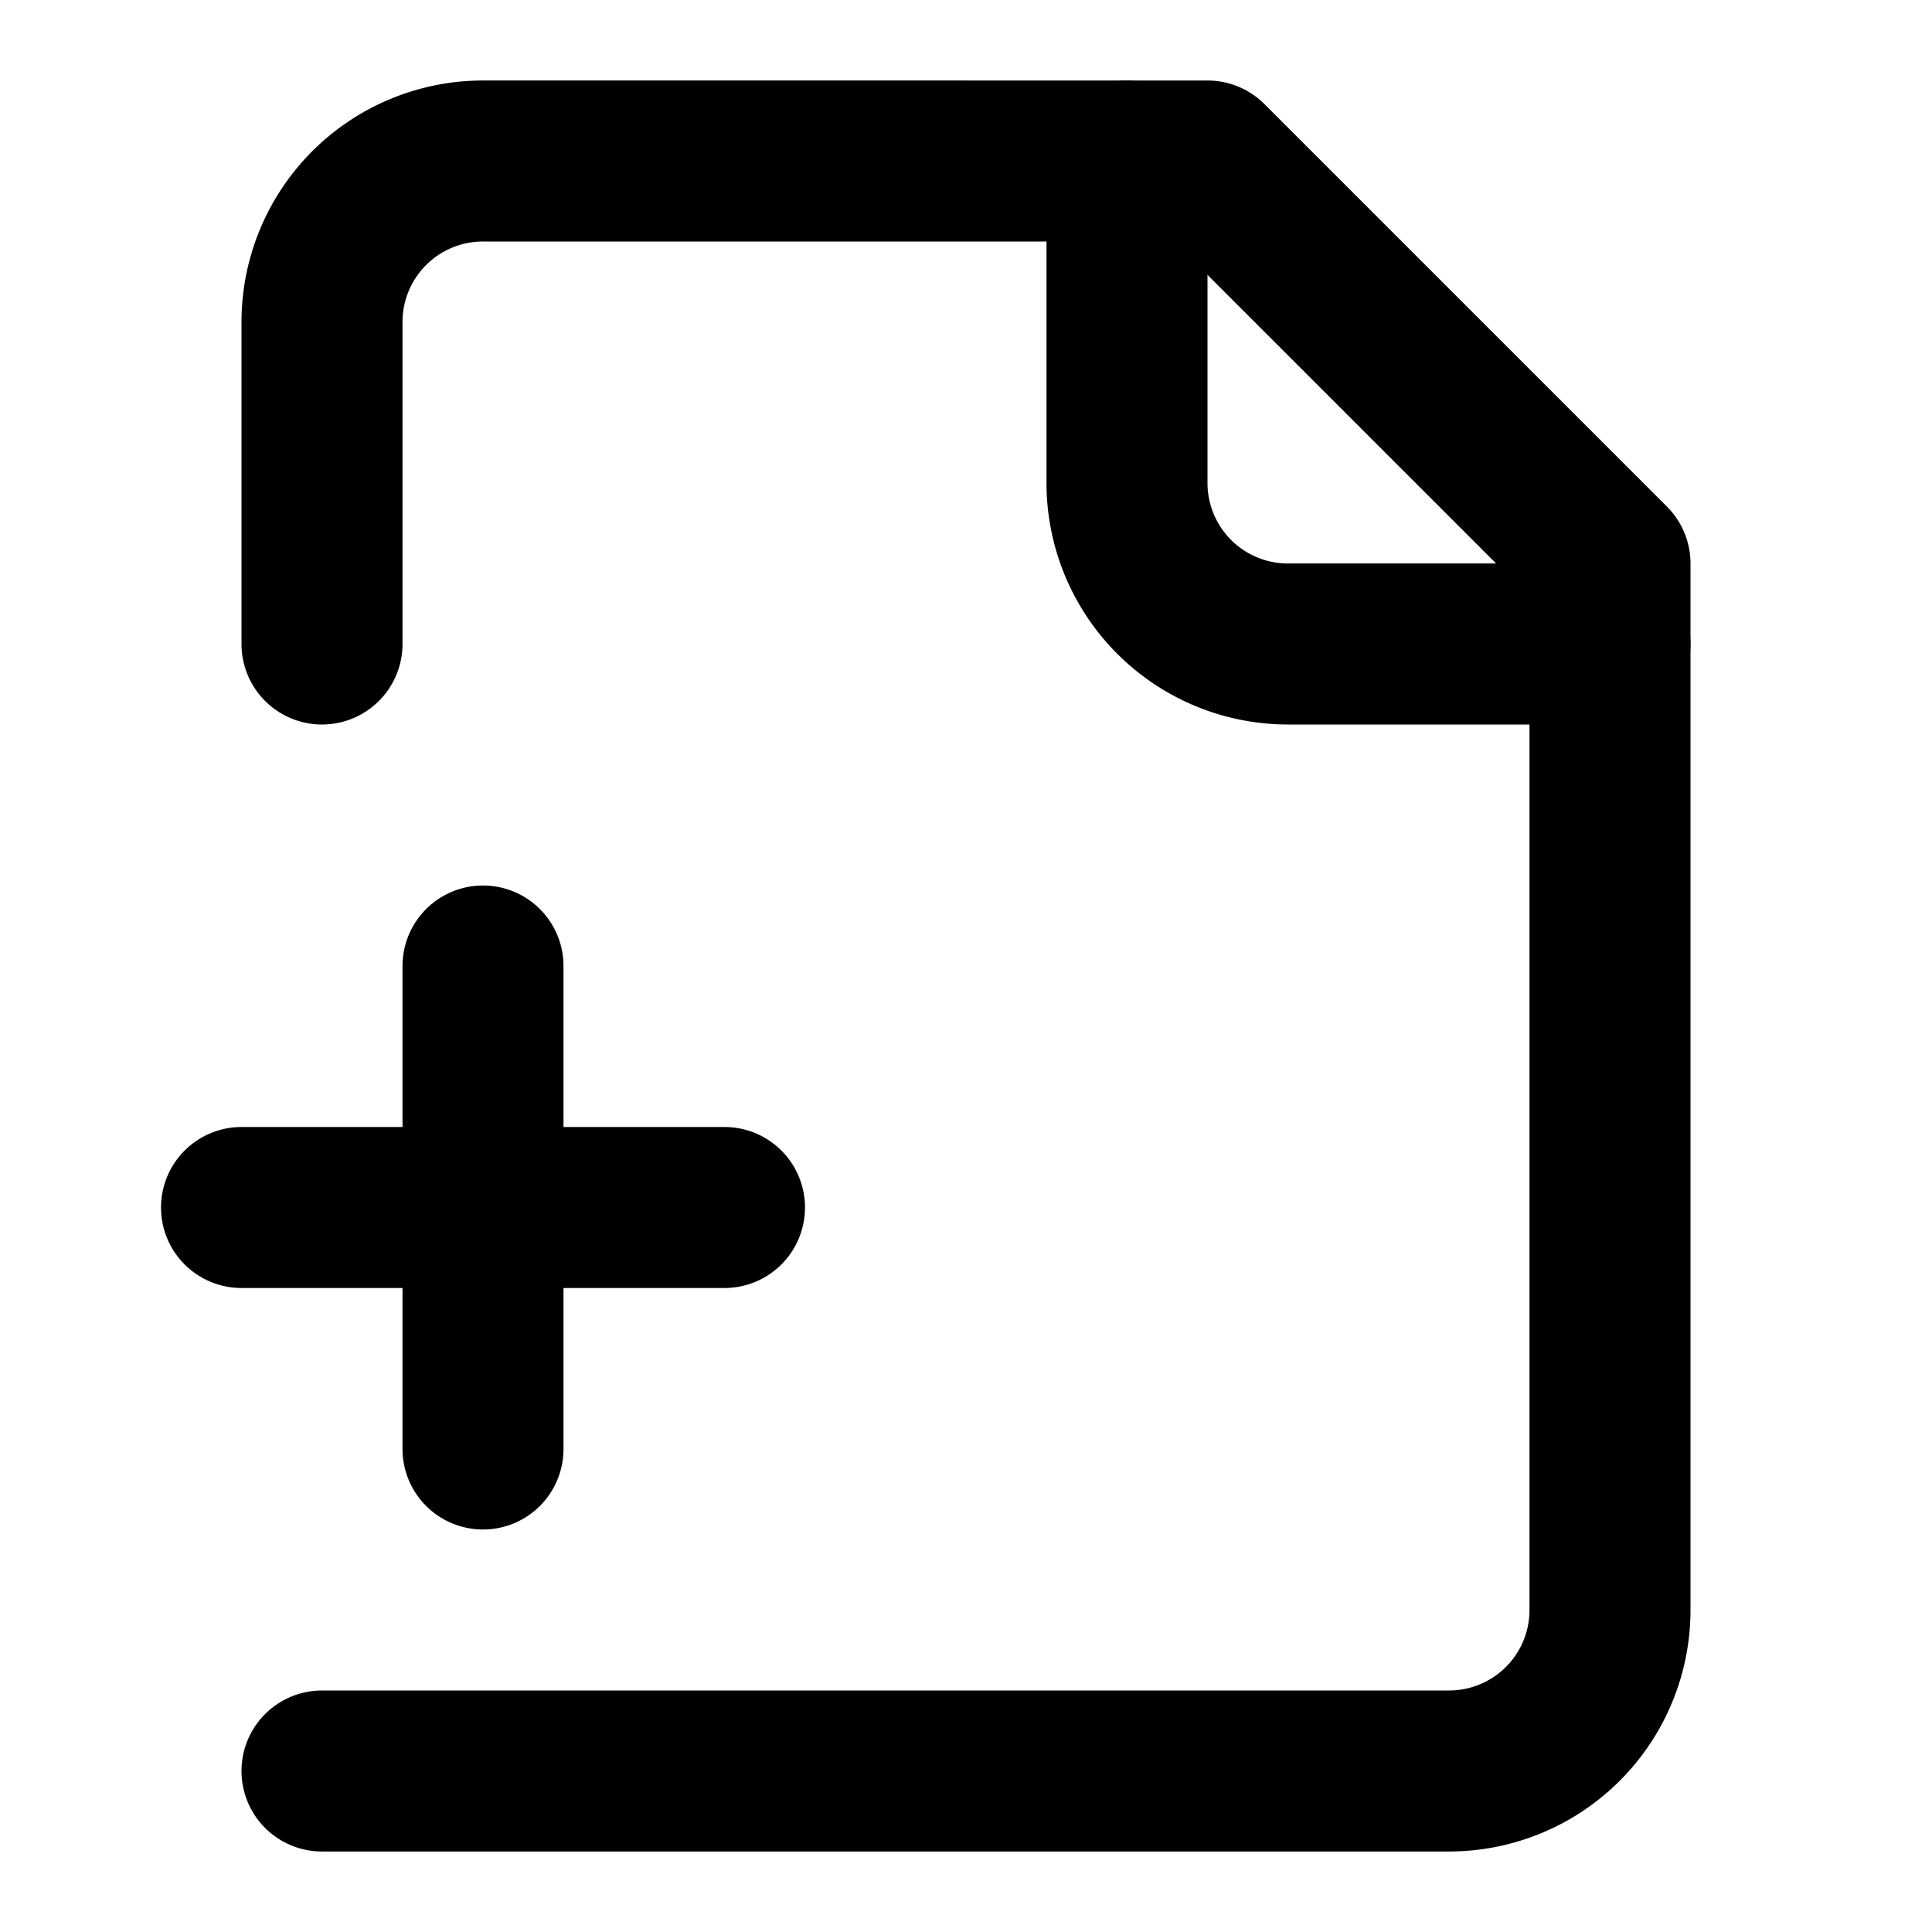
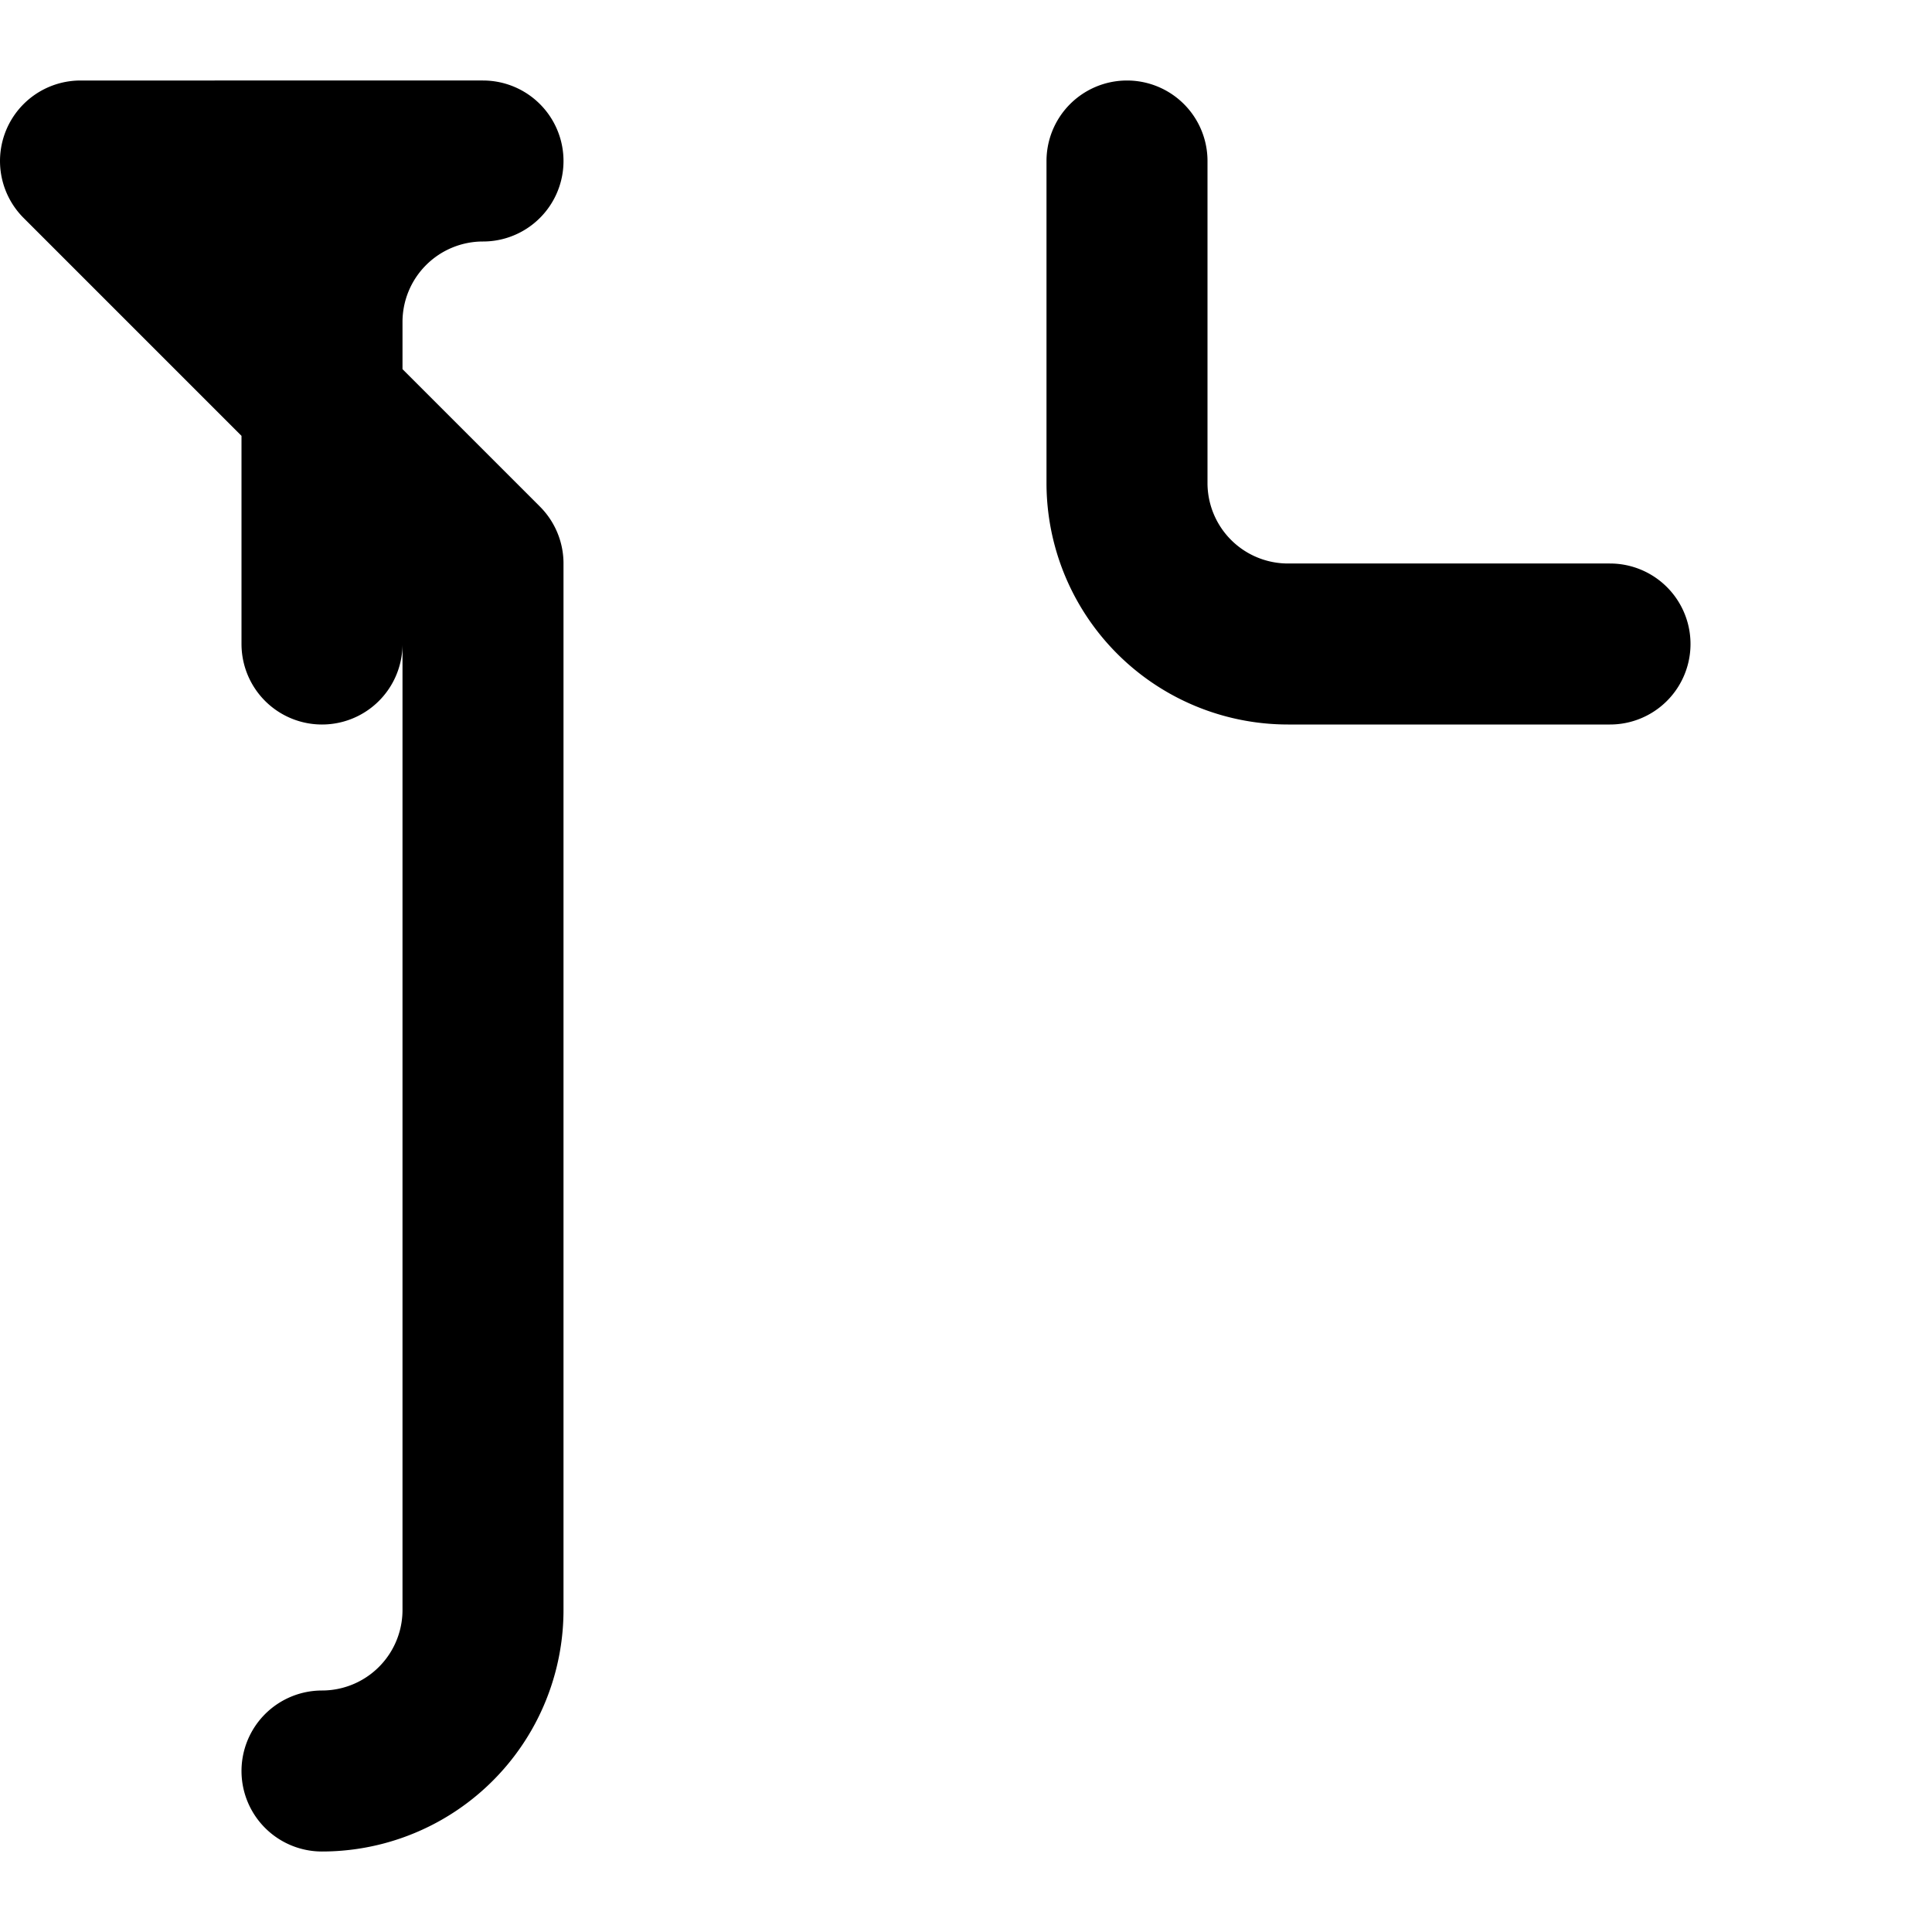
<svg xmlns="http://www.w3.org/2000/svg" viewBox="0 0 24 24" fill="none" stroke="currentColor" stroke-width="2" stroke-linecap="round" stroke-linejoin="round">
-   <path d="M4 22h14a2 2 0 0 0 2-2V7l-5-5H6a2 2 0 0 0-2 2v4" />
+   <path d="M4 22a2 2 0 0 0 2-2V7l-5-5H6a2 2 0 0 0-2 2v4" />
  <path d="M14 2v4a2 2 0 0 0 2 2h4" />
-   <path d="M3 15h6" />
-   <path d="M6 12v6" />
</svg>